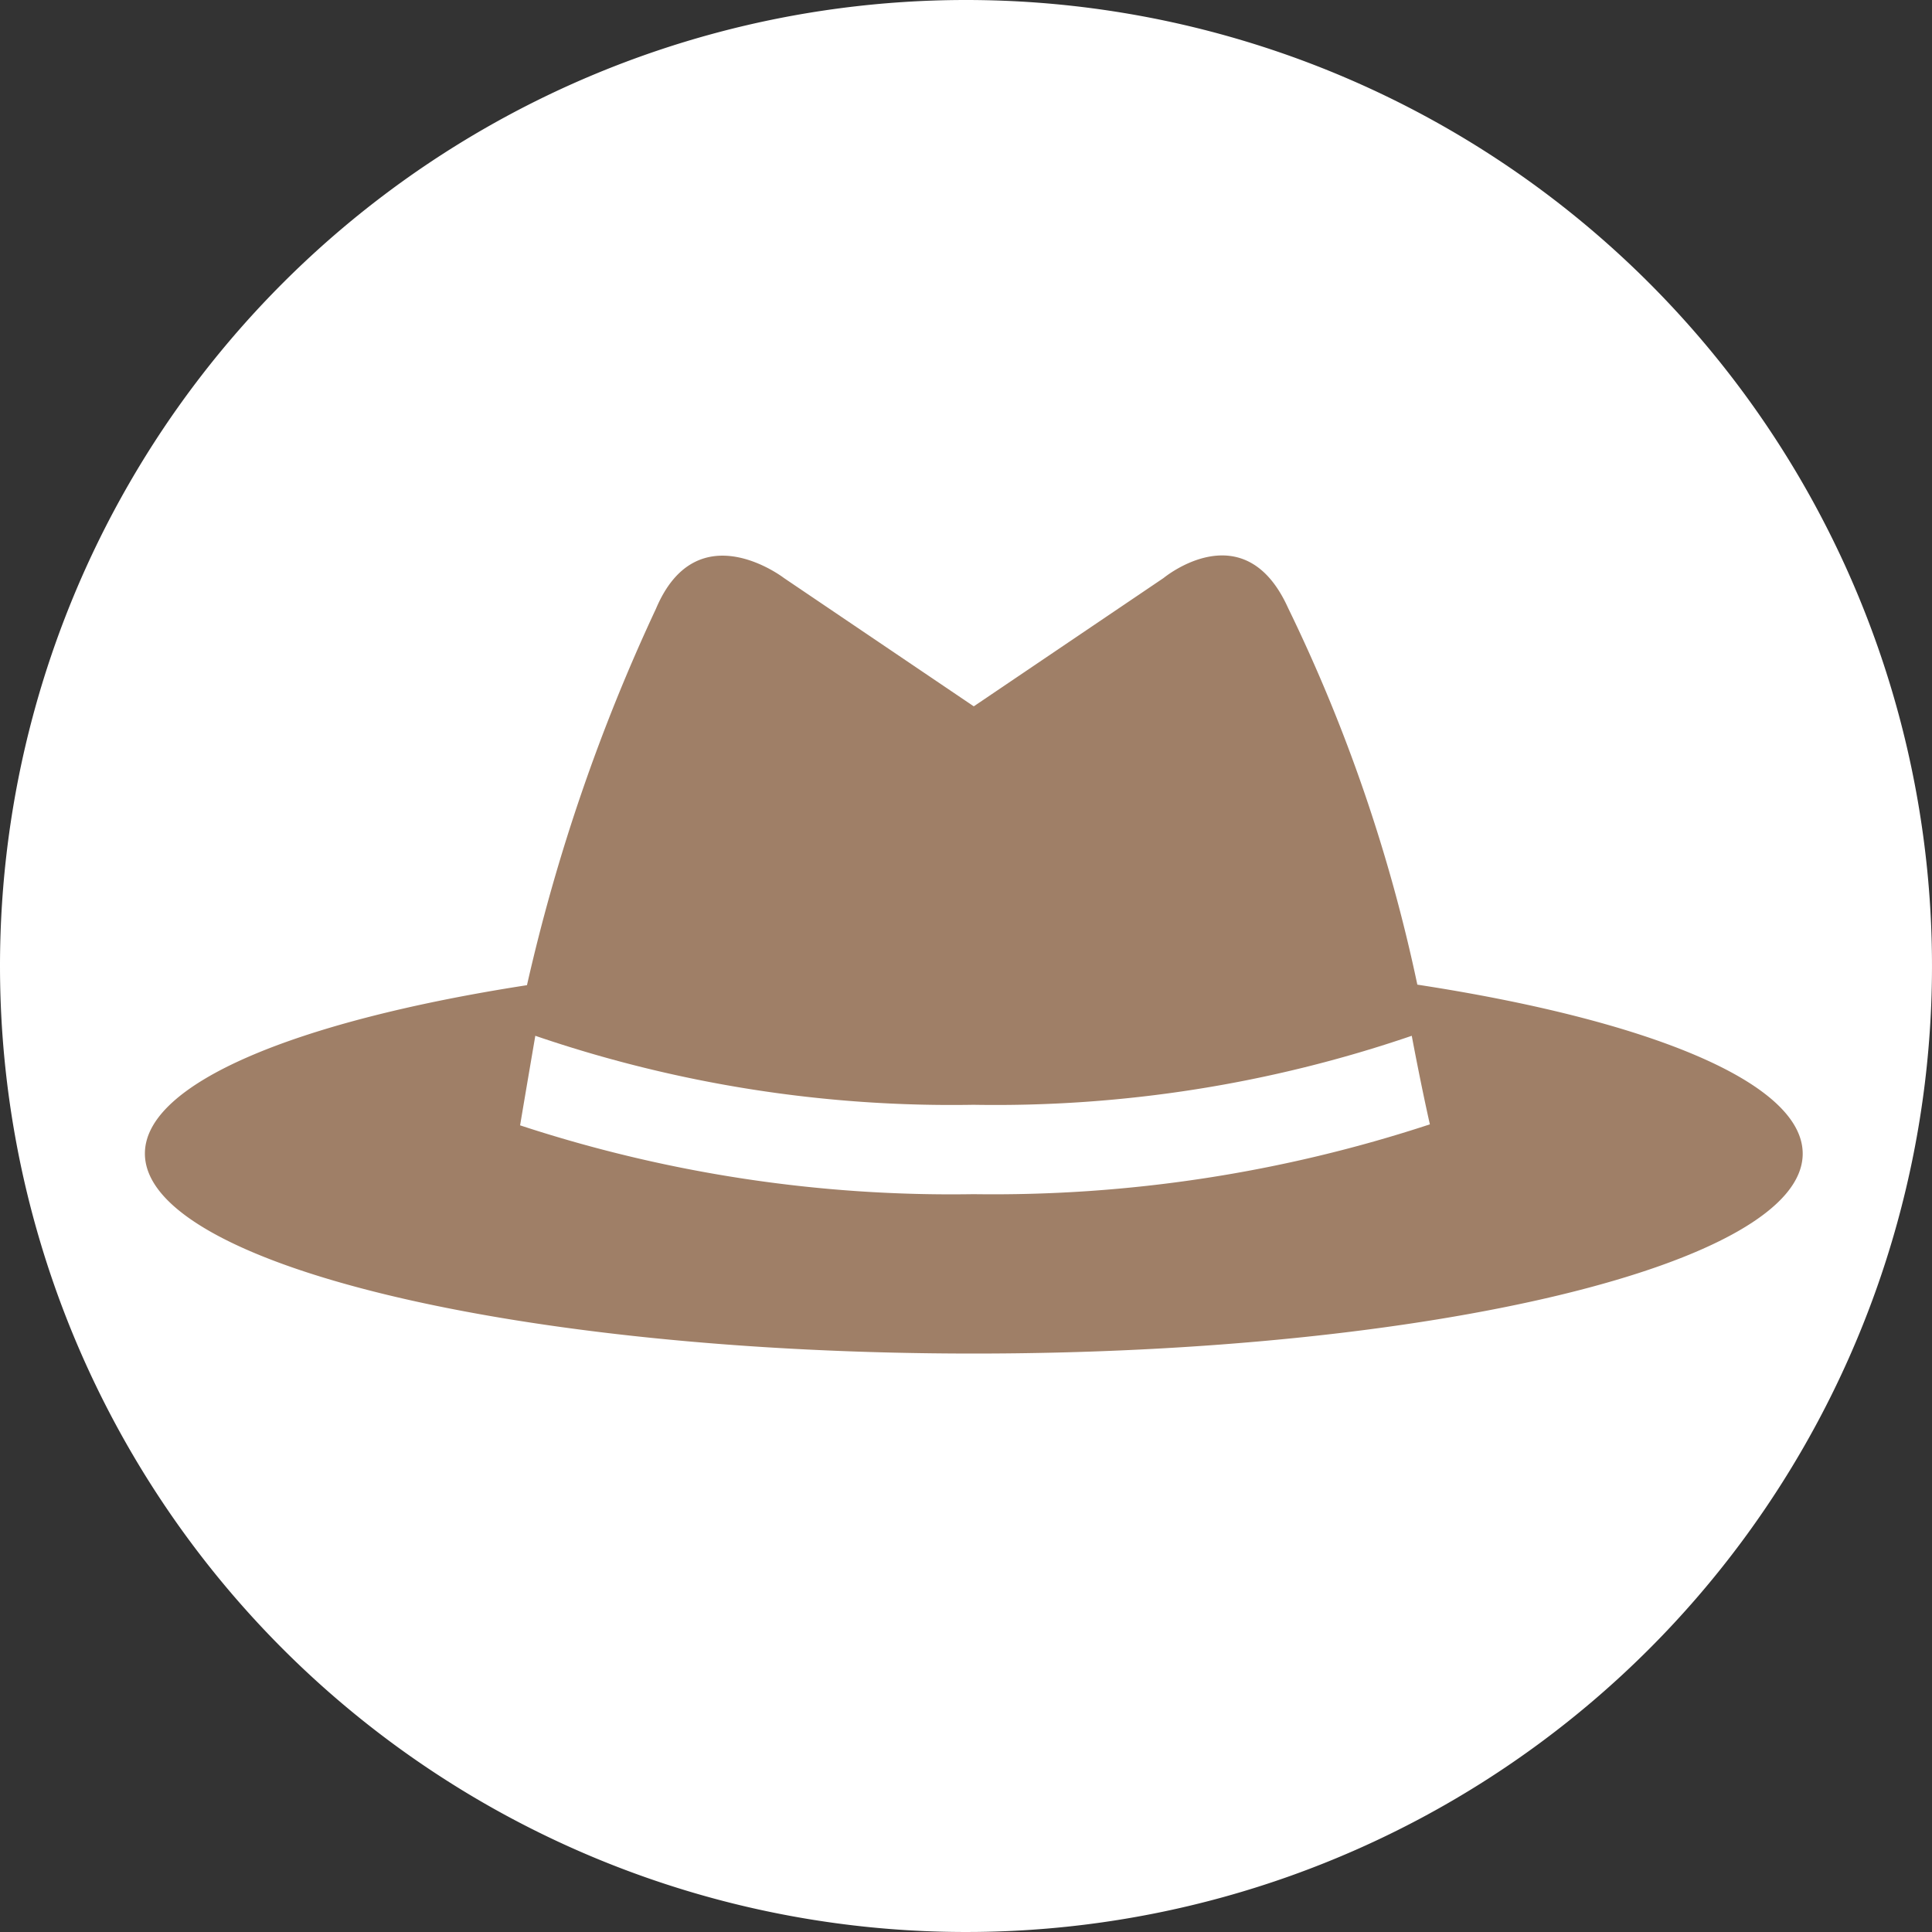
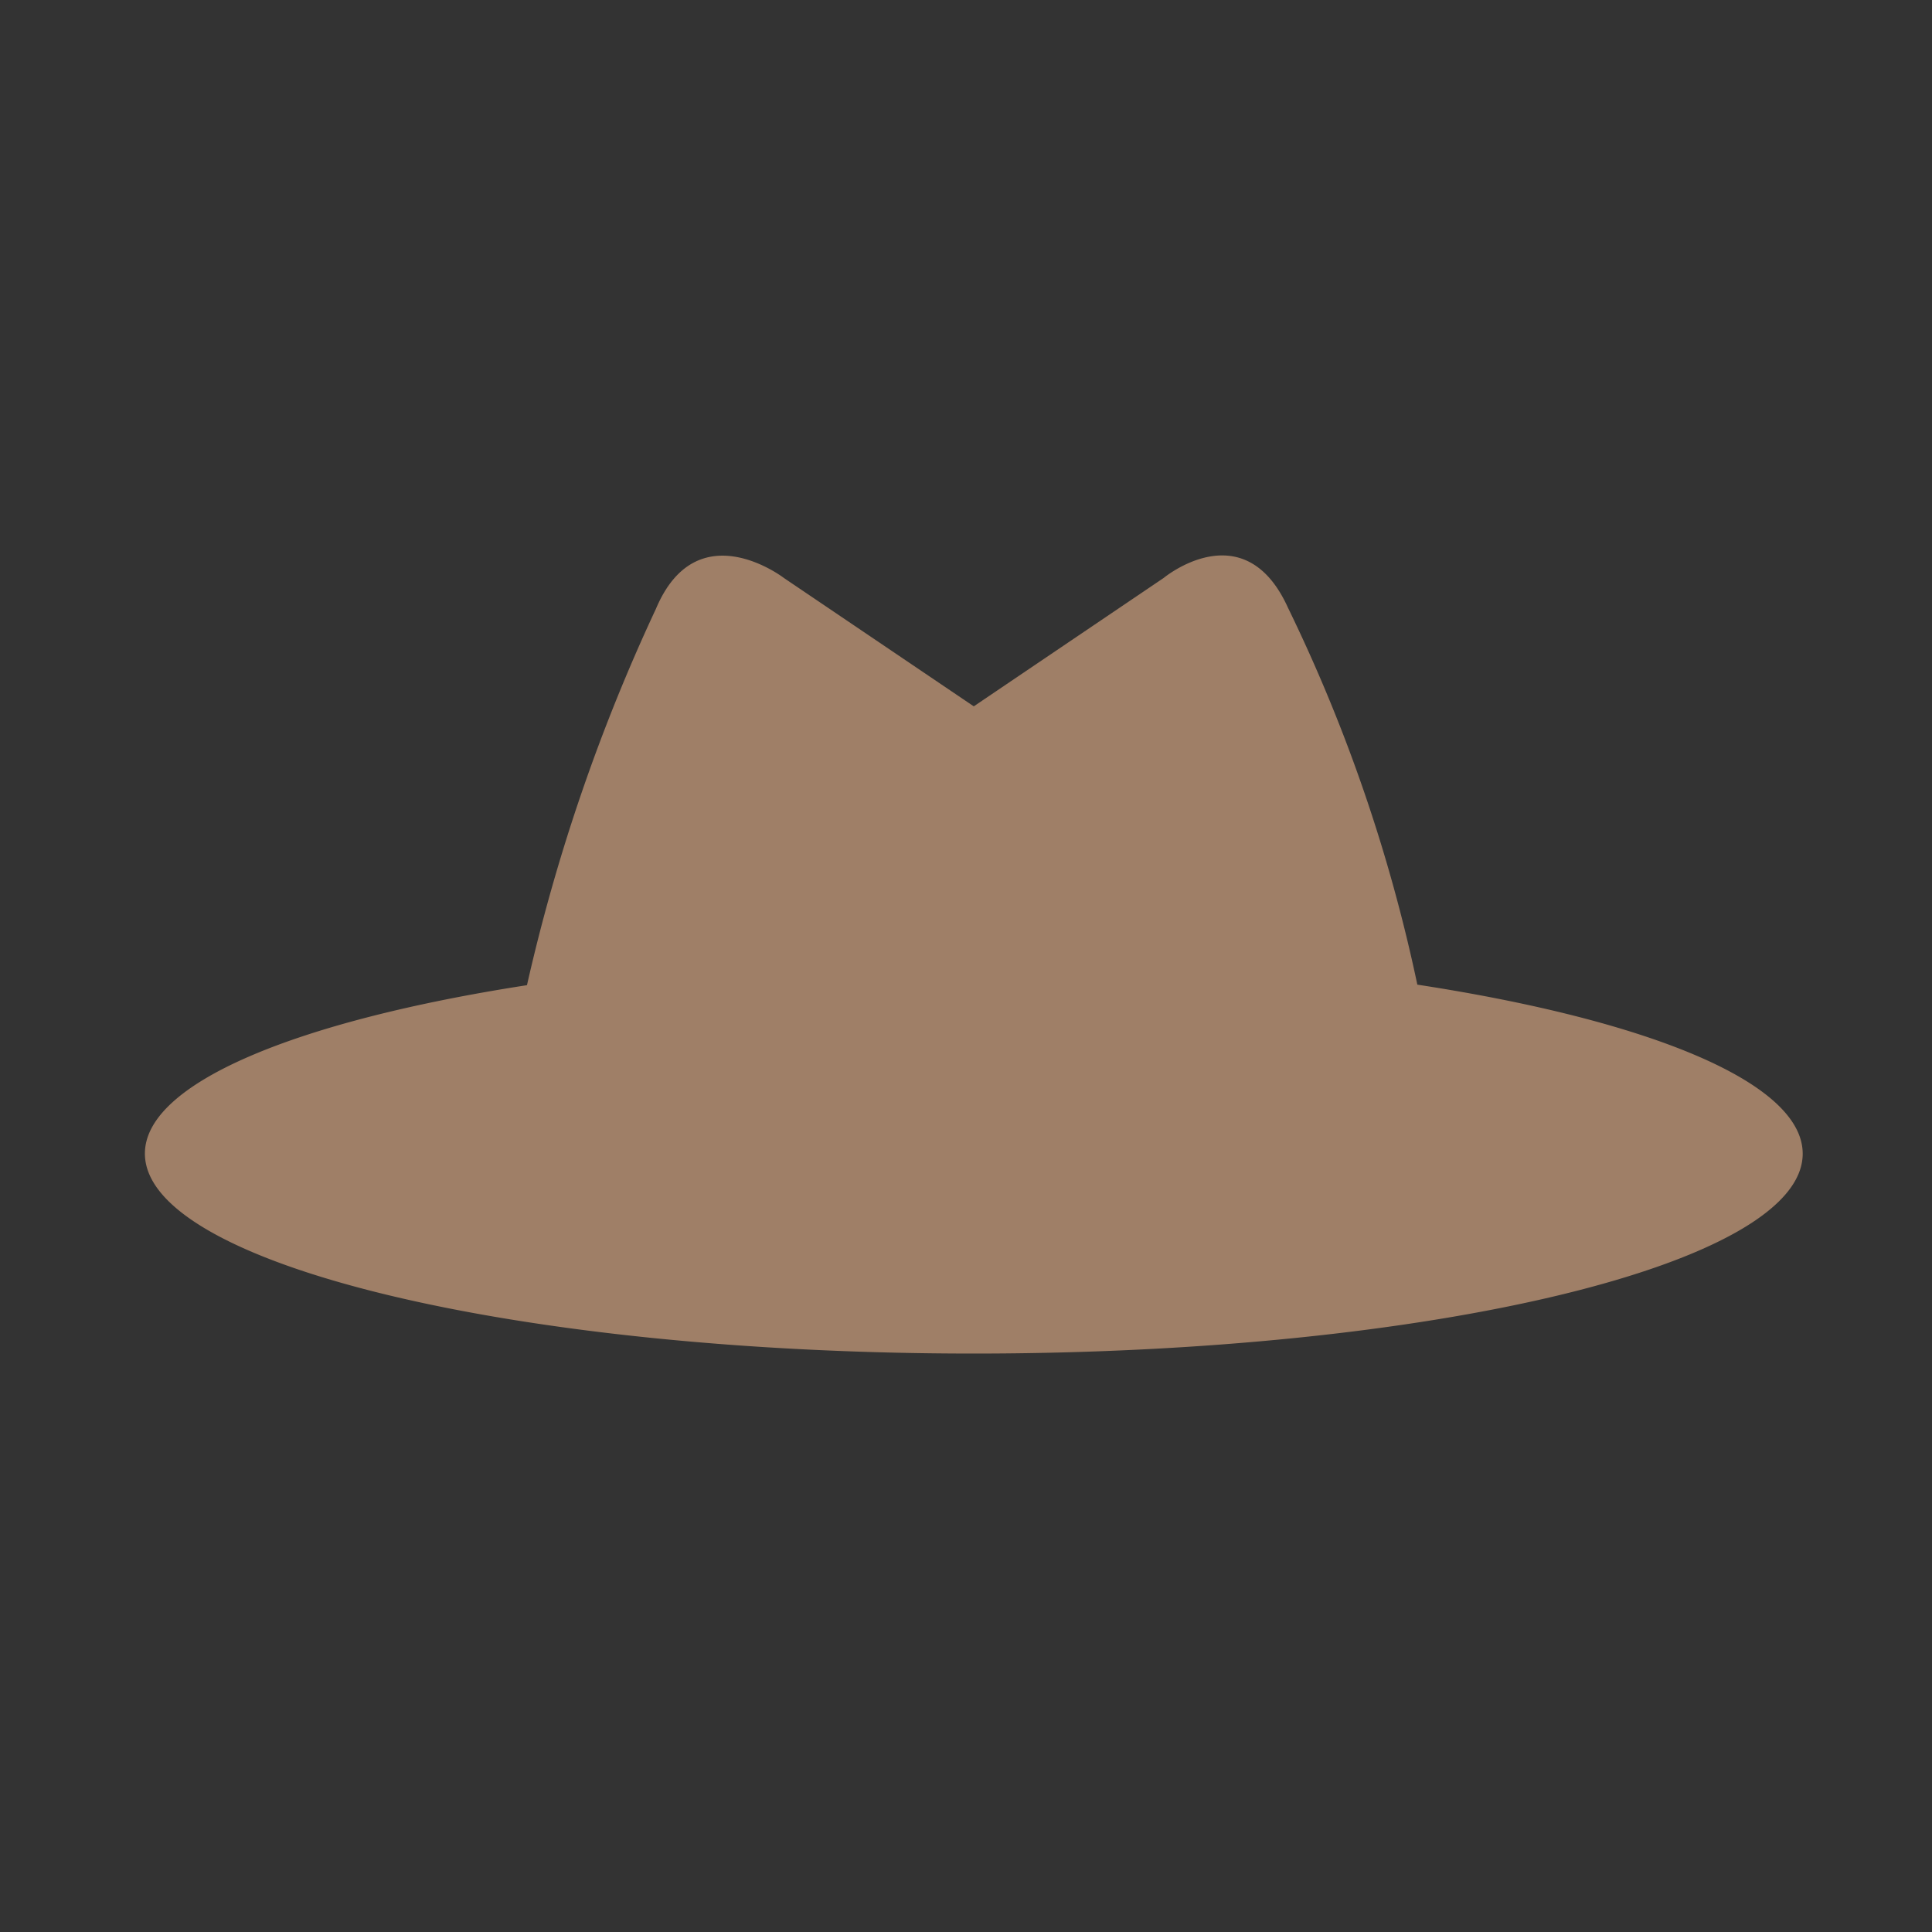
<svg xmlns="http://www.w3.org/2000/svg" id="Group_512" data-name="Group 512" width="80" height="80" viewBox="0 0 80 80">
  <rect x="0" y="0" width="80" height="80" fill="#333333" stroke="none" />
-   <path id="Path_372" data-name="Path 372" d="M40,0A40,40,0,1,1,0,40,40,40,0,0,1,40,0Z" fill="#fff" />
  <g id="p1-klobouk" transform="translate(3.471 0.272)">
    <path id="Path_390" data-name="Path 390" d="M55.218,40.5a67.487,67.487,0,0,0-5.357-15.608c-1.813-4-5.149-1.231-5.149-1.231l-7.861,5.315-7.862-5.315s-3.595-2.769-5.3,1.279A76.752,76.752,0,0,0,18.35,40.522C8.838,41.995,2.529,44.568,2.529,47.495c0,4.573,15.367,8.281,34.322,8.281S71.175,52.068,71.175,47.5C71.174,44.553,64.806,41.97,55.218,40.5Z" fill="#9f7f67" />
-     <path id="Path_391" data-name="Path 391" d="M36.84,49.176a57.162,57.162,0,0,1-18.775-2.85c.261-1.555.63-3.708.63-3.708a53.248,53.248,0,0,0,18.146,2.857,53.244,53.244,0,0,0,18.146-2.857s.349,1.884.75,3.667A57.855,57.855,0,0,1,36.84,49.176Z" fill="#fff" />
  </g>
</svg>